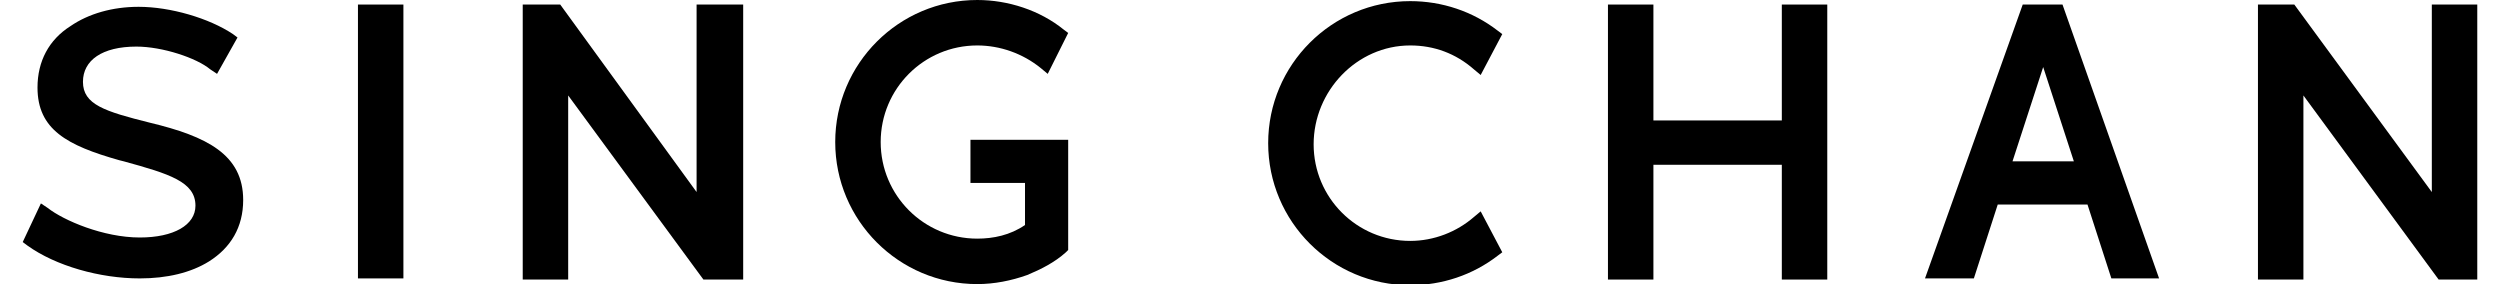
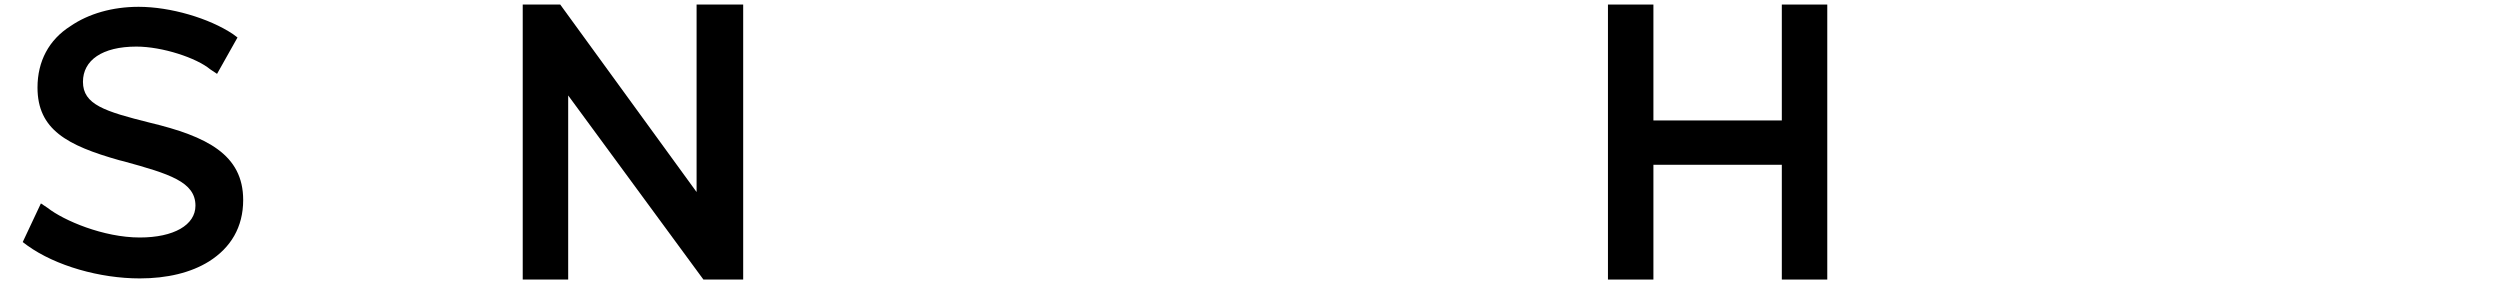
<svg xmlns="http://www.w3.org/2000/svg" version="1.1" id="图层_1" x="0px" y="0px" viewBox="0 0 220 25" style="enable-background:new 0 0 220 25;" xml:space="preserve">
  <g>
    <path d="M13.2,10.8L13.2,10.8c-4-1-5.9-1.6-5.9-3.6c0-1.9,1.7-3.1,4.7-3.1c2.3,0,5.3,1,6.5,2l0.6,0.4l1.8-3.2l-0.4-0.3   c-2.1-1.4-5.5-2.4-8.3-2.4c-2.3,0-4.4,0.6-6,1.7C4.3,3.5,3.3,5.4,3.3,7.7c0,3.7,2.6,5.1,7.2,6.4l0.4,0.1c4,1.1,6.3,1.8,6.3,3.9   c0,1.7-1.9,2.8-4.9,2.8c-3.2,0-6.7-1.5-8.1-2.6l-0.6-0.4L2,21.3l0.4,0.3c2.5,1.8,6.4,2.9,9.9,2.9c2.4,0,4.5-0.5,6.1-1.5   c1.9-1.2,3-3,3-5.4C21.4,13.6,18.2,12,13.2,10.8z" />
-     <rect x="31.5" y="0.4" width="4" height="24.1" />
    <polygon points="61.3,16.9 49.3,0.4 46,0.4 46,24.6 50,24.6 50,8.4 61.9,24.6 65.4,24.6 65.4,0.4 61.3,0.4  " />
-     <path d="M86,4C88,4,90,4.7,91.6,6l0.6,0.5L94,2.9l-0.4-0.3C91.5,0.9,88.7,0,86,0c-6.9,0-12.5,5.6-12.5,12.5S79.1,25,86,25   c1.5,0,3-0.3,4.4-0.8c1.2-0.5,2.4-1.1,3.4-2l0.2-0.2v-9.7h-8.6v3.8h4.8v3.7C88.9,20.7,87.4,21,86,21c-4.7,0-8.5-3.8-8.5-8.5   S81.3,4,86,4z" />
    <polygon points="156.8,10.6 145.5,10.6 145.5,0.4 141.5,0.4 141.5,24.6 145.5,24.6 145.5,14.5 156.8,14.5 156.8,24.6 160.8,24.6    160.8,0.4 156.8,0.4  " />
-     <polygon points="214,0.4 214,16.9 201.9,0.4 198.7,0.4 198.7,24.6 202.7,24.6 202.7,8.4 214.6,24.6 218,24.6 218,0.4  " />
-     <path d="M124.1,4c2.1,0,4,0.7,5.6,2.1l0.6,0.5l1.9-3.6l-0.4-0.3c-2.2-1.7-4.9-2.6-7.7-2.6c-6.9,0-12.5,5.6-12.5,12.5   c0,6.9,5.6,12.5,12.5,12.5c2.8,0,5.5-0.9,7.7-2.6l0.4-0.3l-1.9-3.6l-0.6,0.5c-1.5,1.3-3.5,2.1-5.6,2.1c-4.7,0-8.5-3.8-8.5-8.5   S119.4,4,124.1,4z" />
-     <path d="M178,0.4l-8.6,24.1h4.3l2.1-6.5h7.9l2.1,6.5h4.2l-8.5-24.1H178z M182.5,14.2h-5.4l2.7-8.3L182.5,14.2z" />
  </g>
</svg>